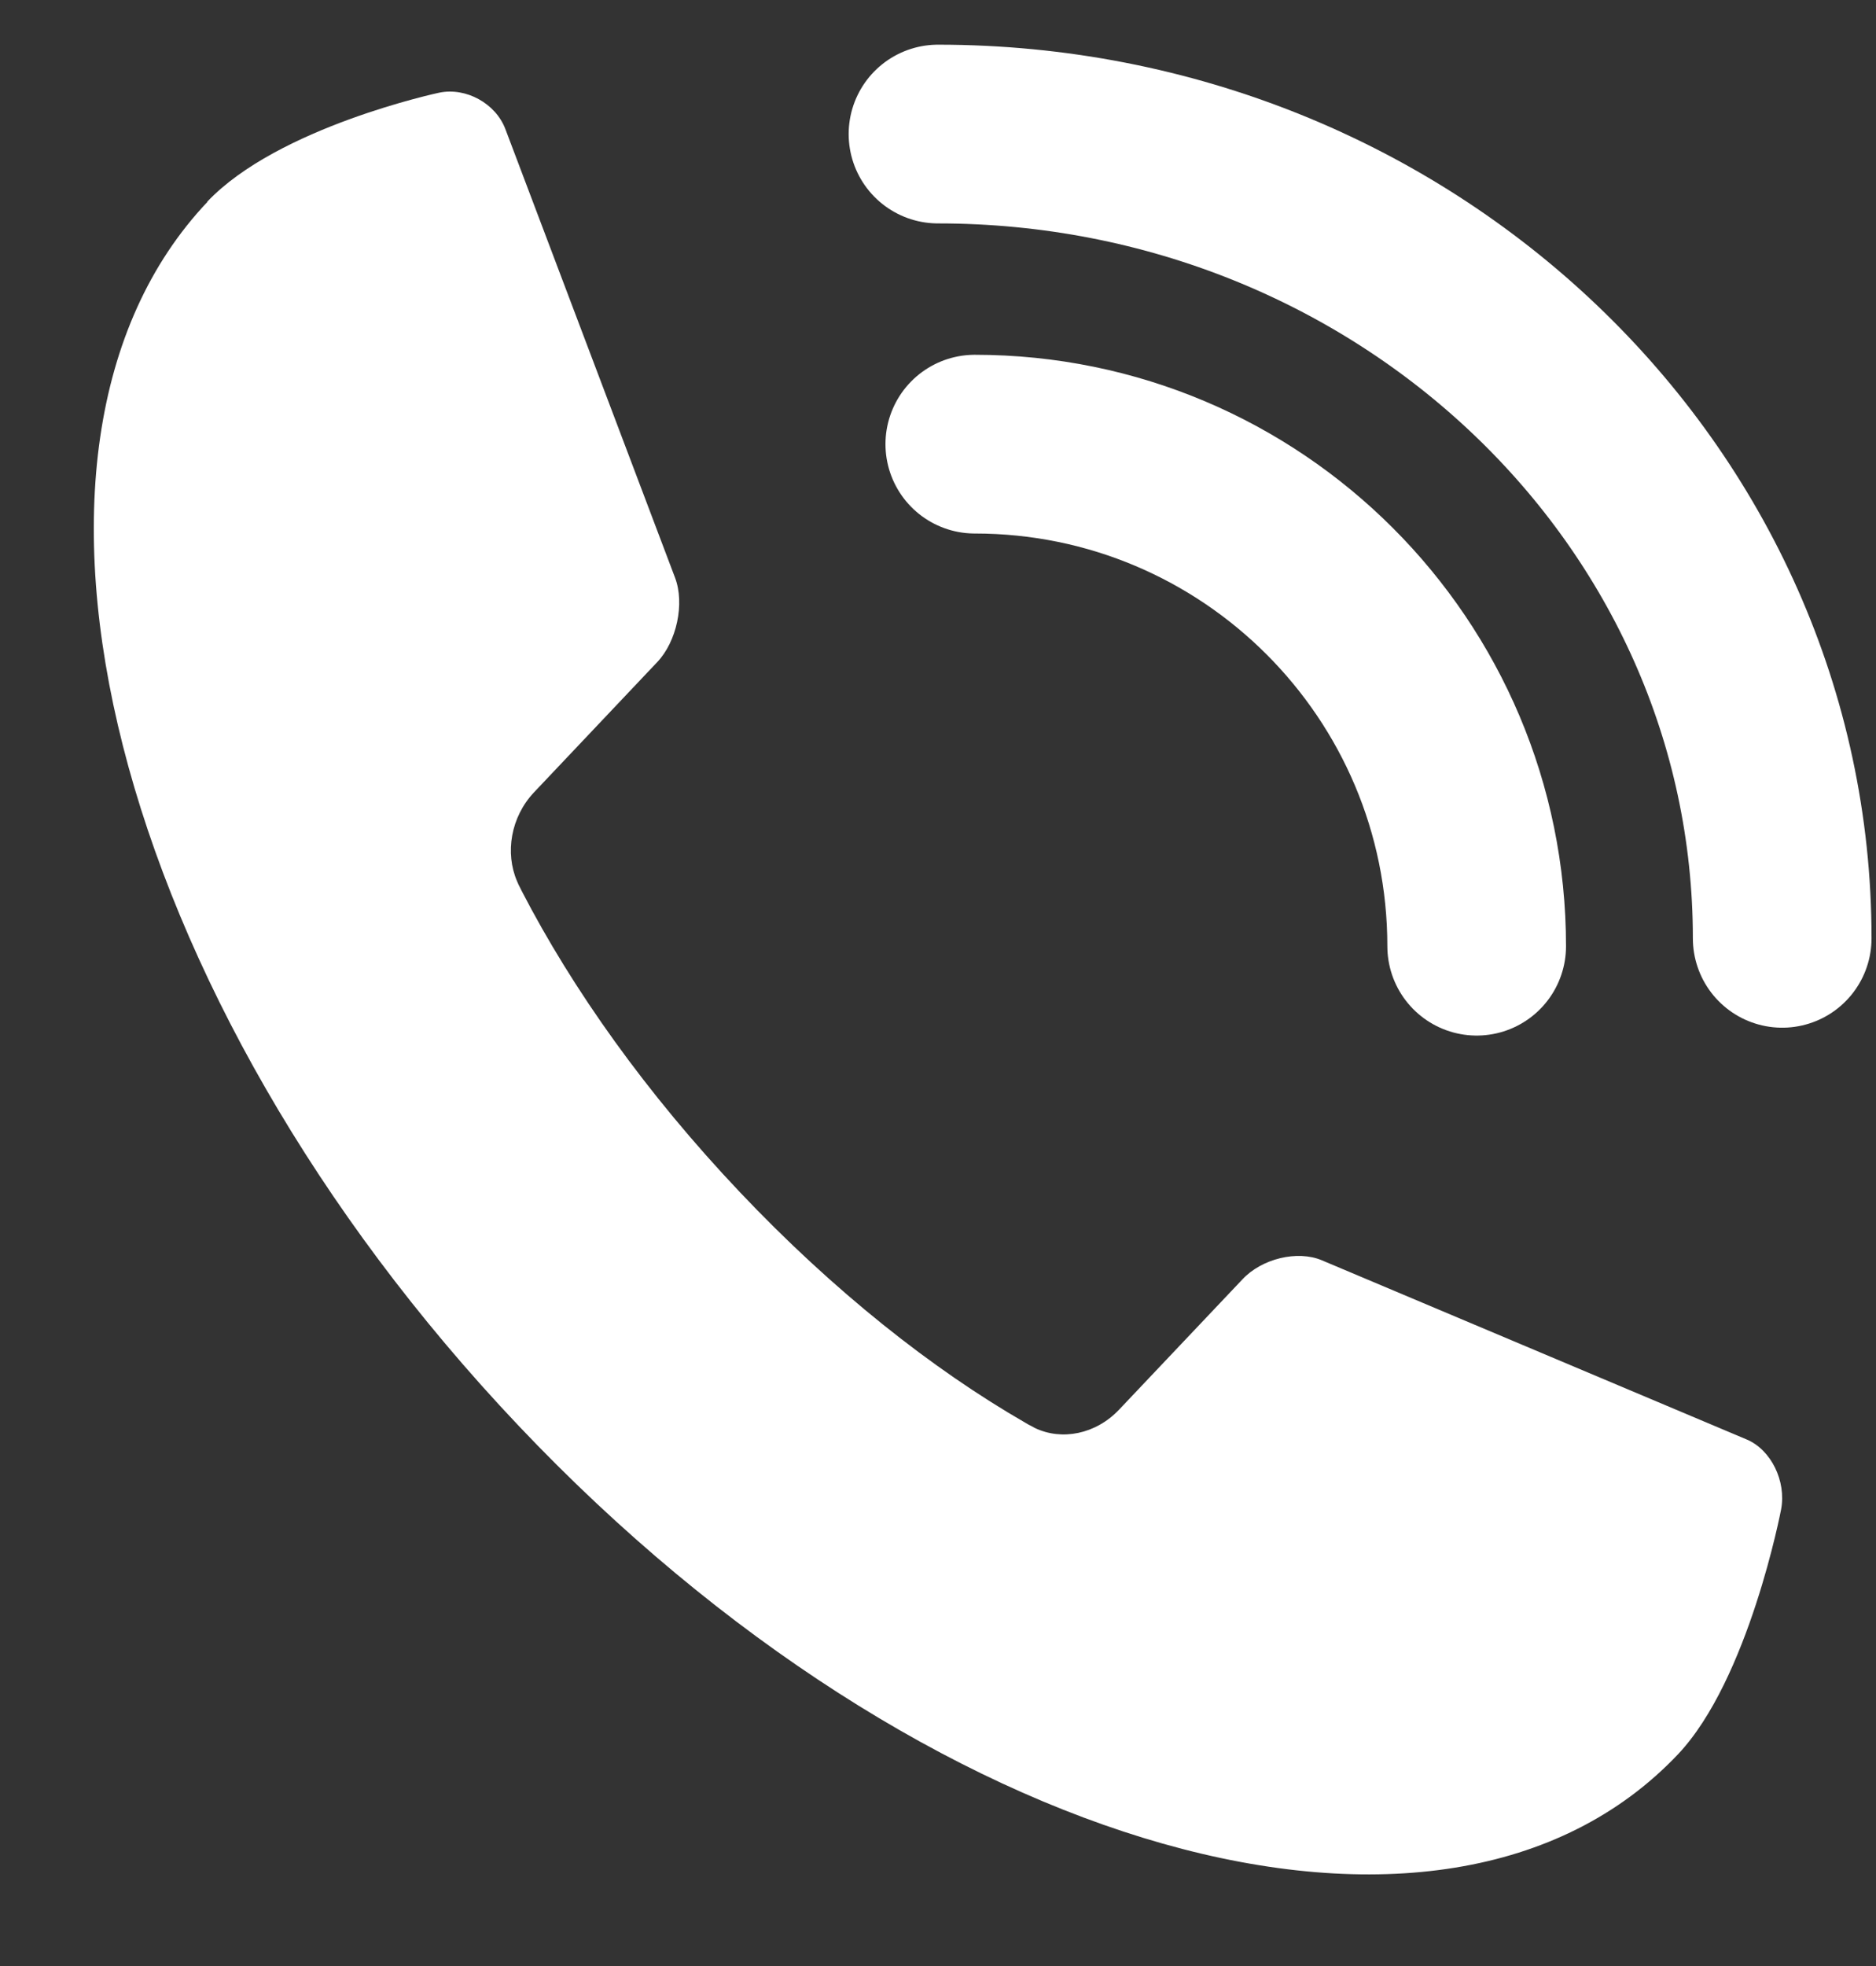
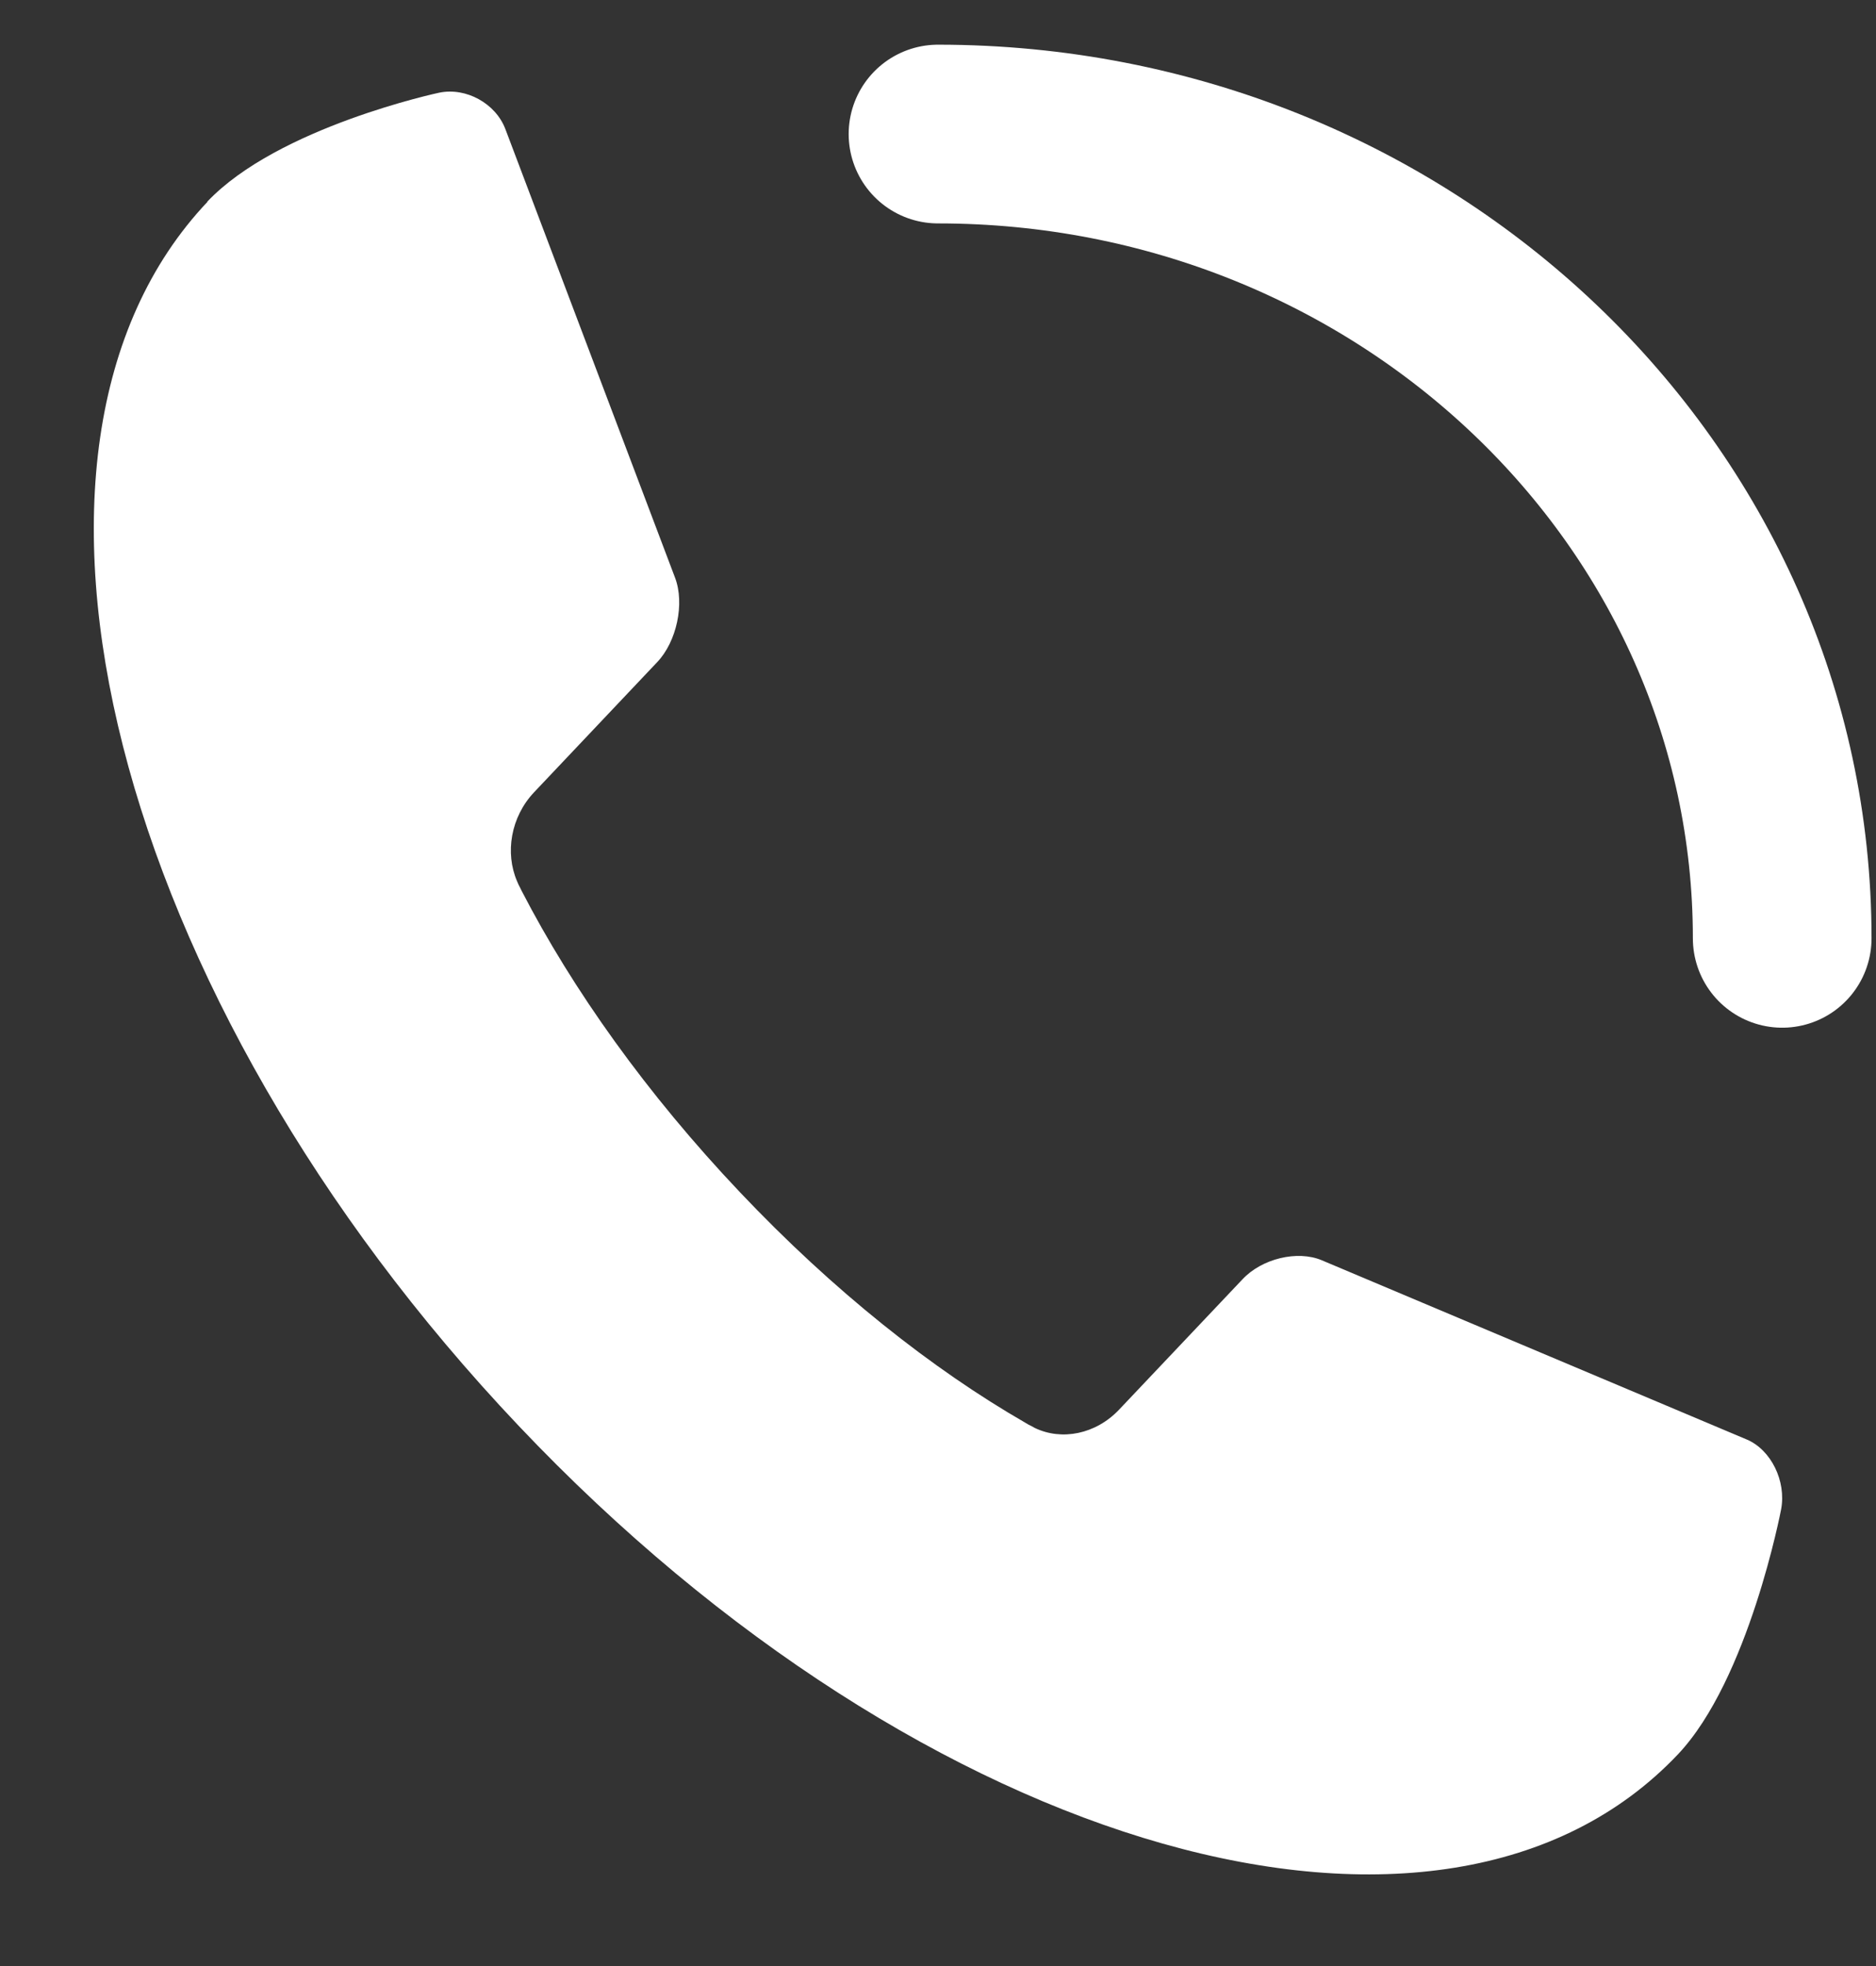
<svg xmlns="http://www.w3.org/2000/svg" width="21" height="22" viewBox="0 0 21 22" fill="none">
  <rect x="0" y="0" width="21" height="22" fill="#333333" stroke="none" />
  <g id="icons" clip-path="url(#clip0_2003_2942)">
-     <path id="Vector" d="M10.912 4.97C14.015 4.97 16.53 7.485 16.53 10.588" stroke="white" stroke-width="2" stroke-linecap="round" stroke-linejoin="round" />
    <path id="Vector_2" d="M10.5 1.5C15.72 1.5 19.95 5.529 19.95 10.5" stroke="white" stroke-width="2" stroke-linecap="round" stroke-linejoin="round" />
    <path id="Vector_3" d="M2.323 2.258C-0.298 5.025 1.257 11.158 5.806 15.955C10.351 20.752 16.16 22.399 18.782 19.632C19.576 18.794 19.938 16.889 19.938 16.889C19.997 16.573 19.825 16.223 19.553 16.108L14.795 14.102C14.523 13.988 14.124 14.083 13.906 14.318L12.528 15.773C12.265 16.051 11.884 16.123 11.584 15.979C11.562 15.965 11.539 15.955 11.512 15.941C11.503 15.936 11.489 15.927 11.48 15.922C10.432 15.319 9.326 14.442 8.283 13.341C7.239 12.24 6.409 11.072 5.838 9.966C5.833 9.956 5.829 9.947 5.824 9.937C5.811 9.913 5.797 9.885 5.788 9.861C5.652 9.545 5.716 9.143 5.979 8.865L7.357 7.409C7.575 7.18 7.666 6.754 7.557 6.466L5.657 1.444C5.548 1.157 5.217 0.975 4.917 1.037C4.917 1.037 3.112 1.42 2.319 2.258H2.323Z" fill="white" />
  </g>
  <defs>
    <clipPath id="clip0_2003_2942">
      <rect width="21" height="21" fill="white" transform="translate(0 0.5)" />
    </clipPath>
  </defs>
</svg>